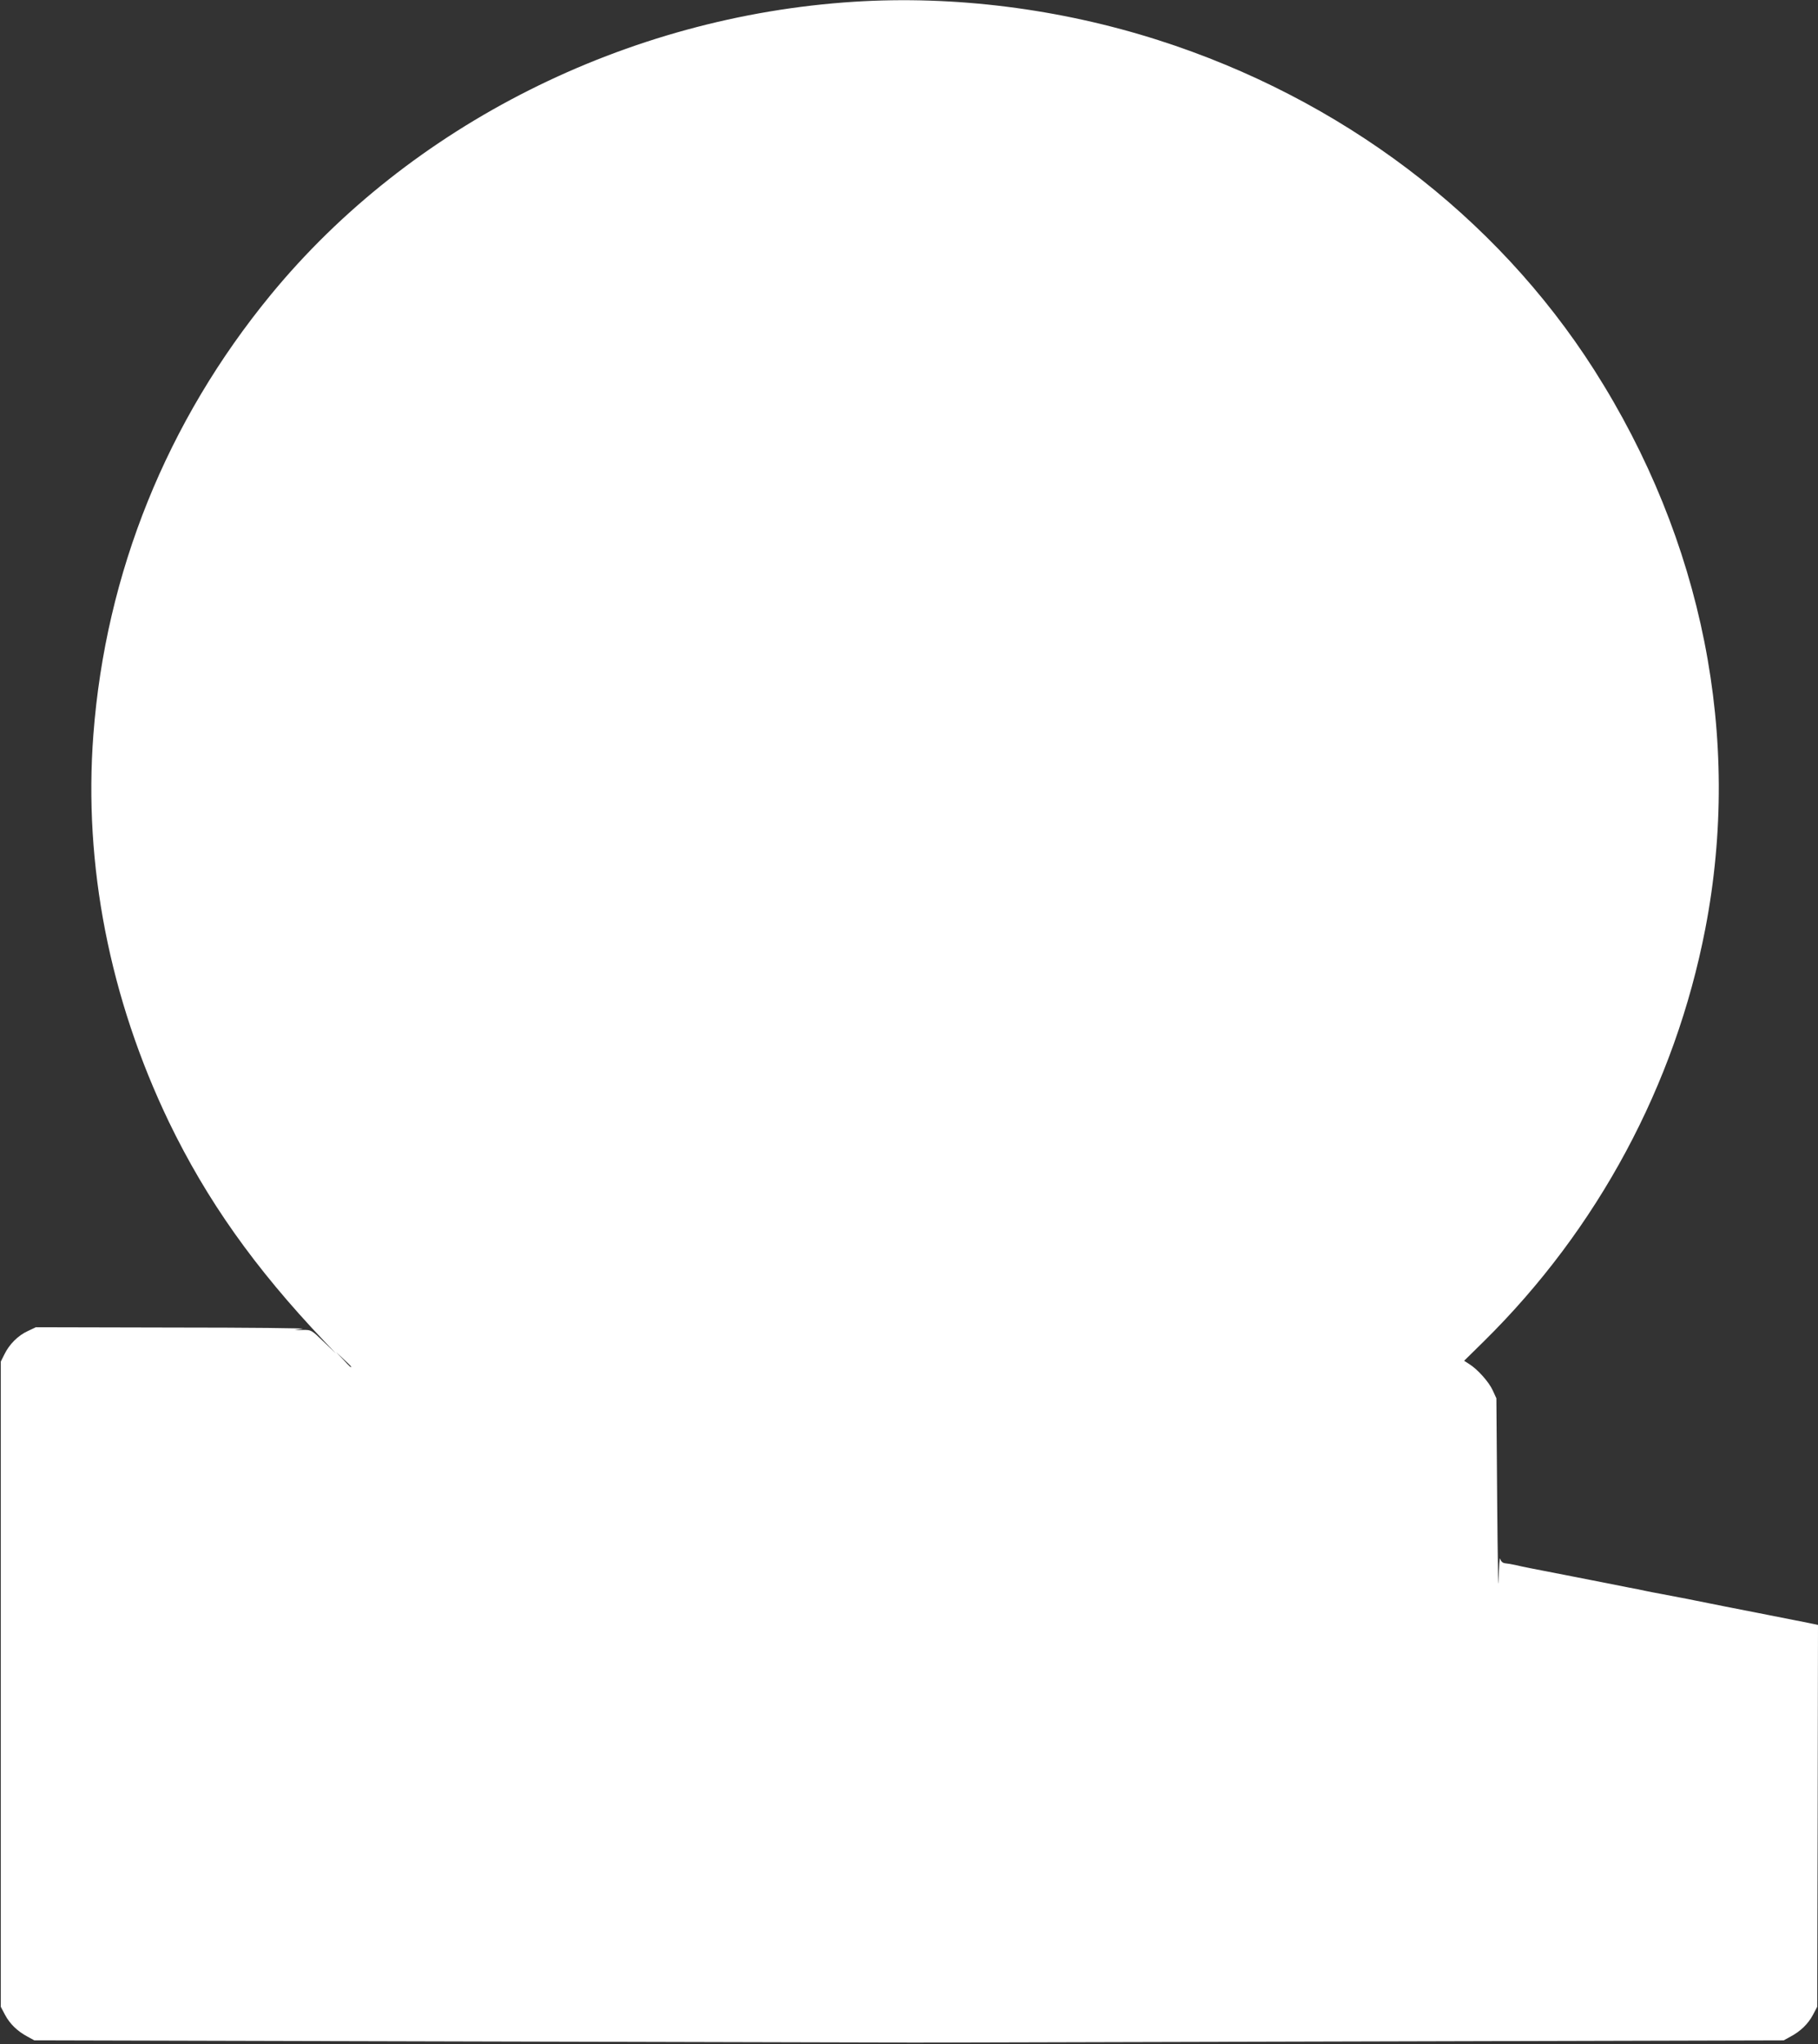
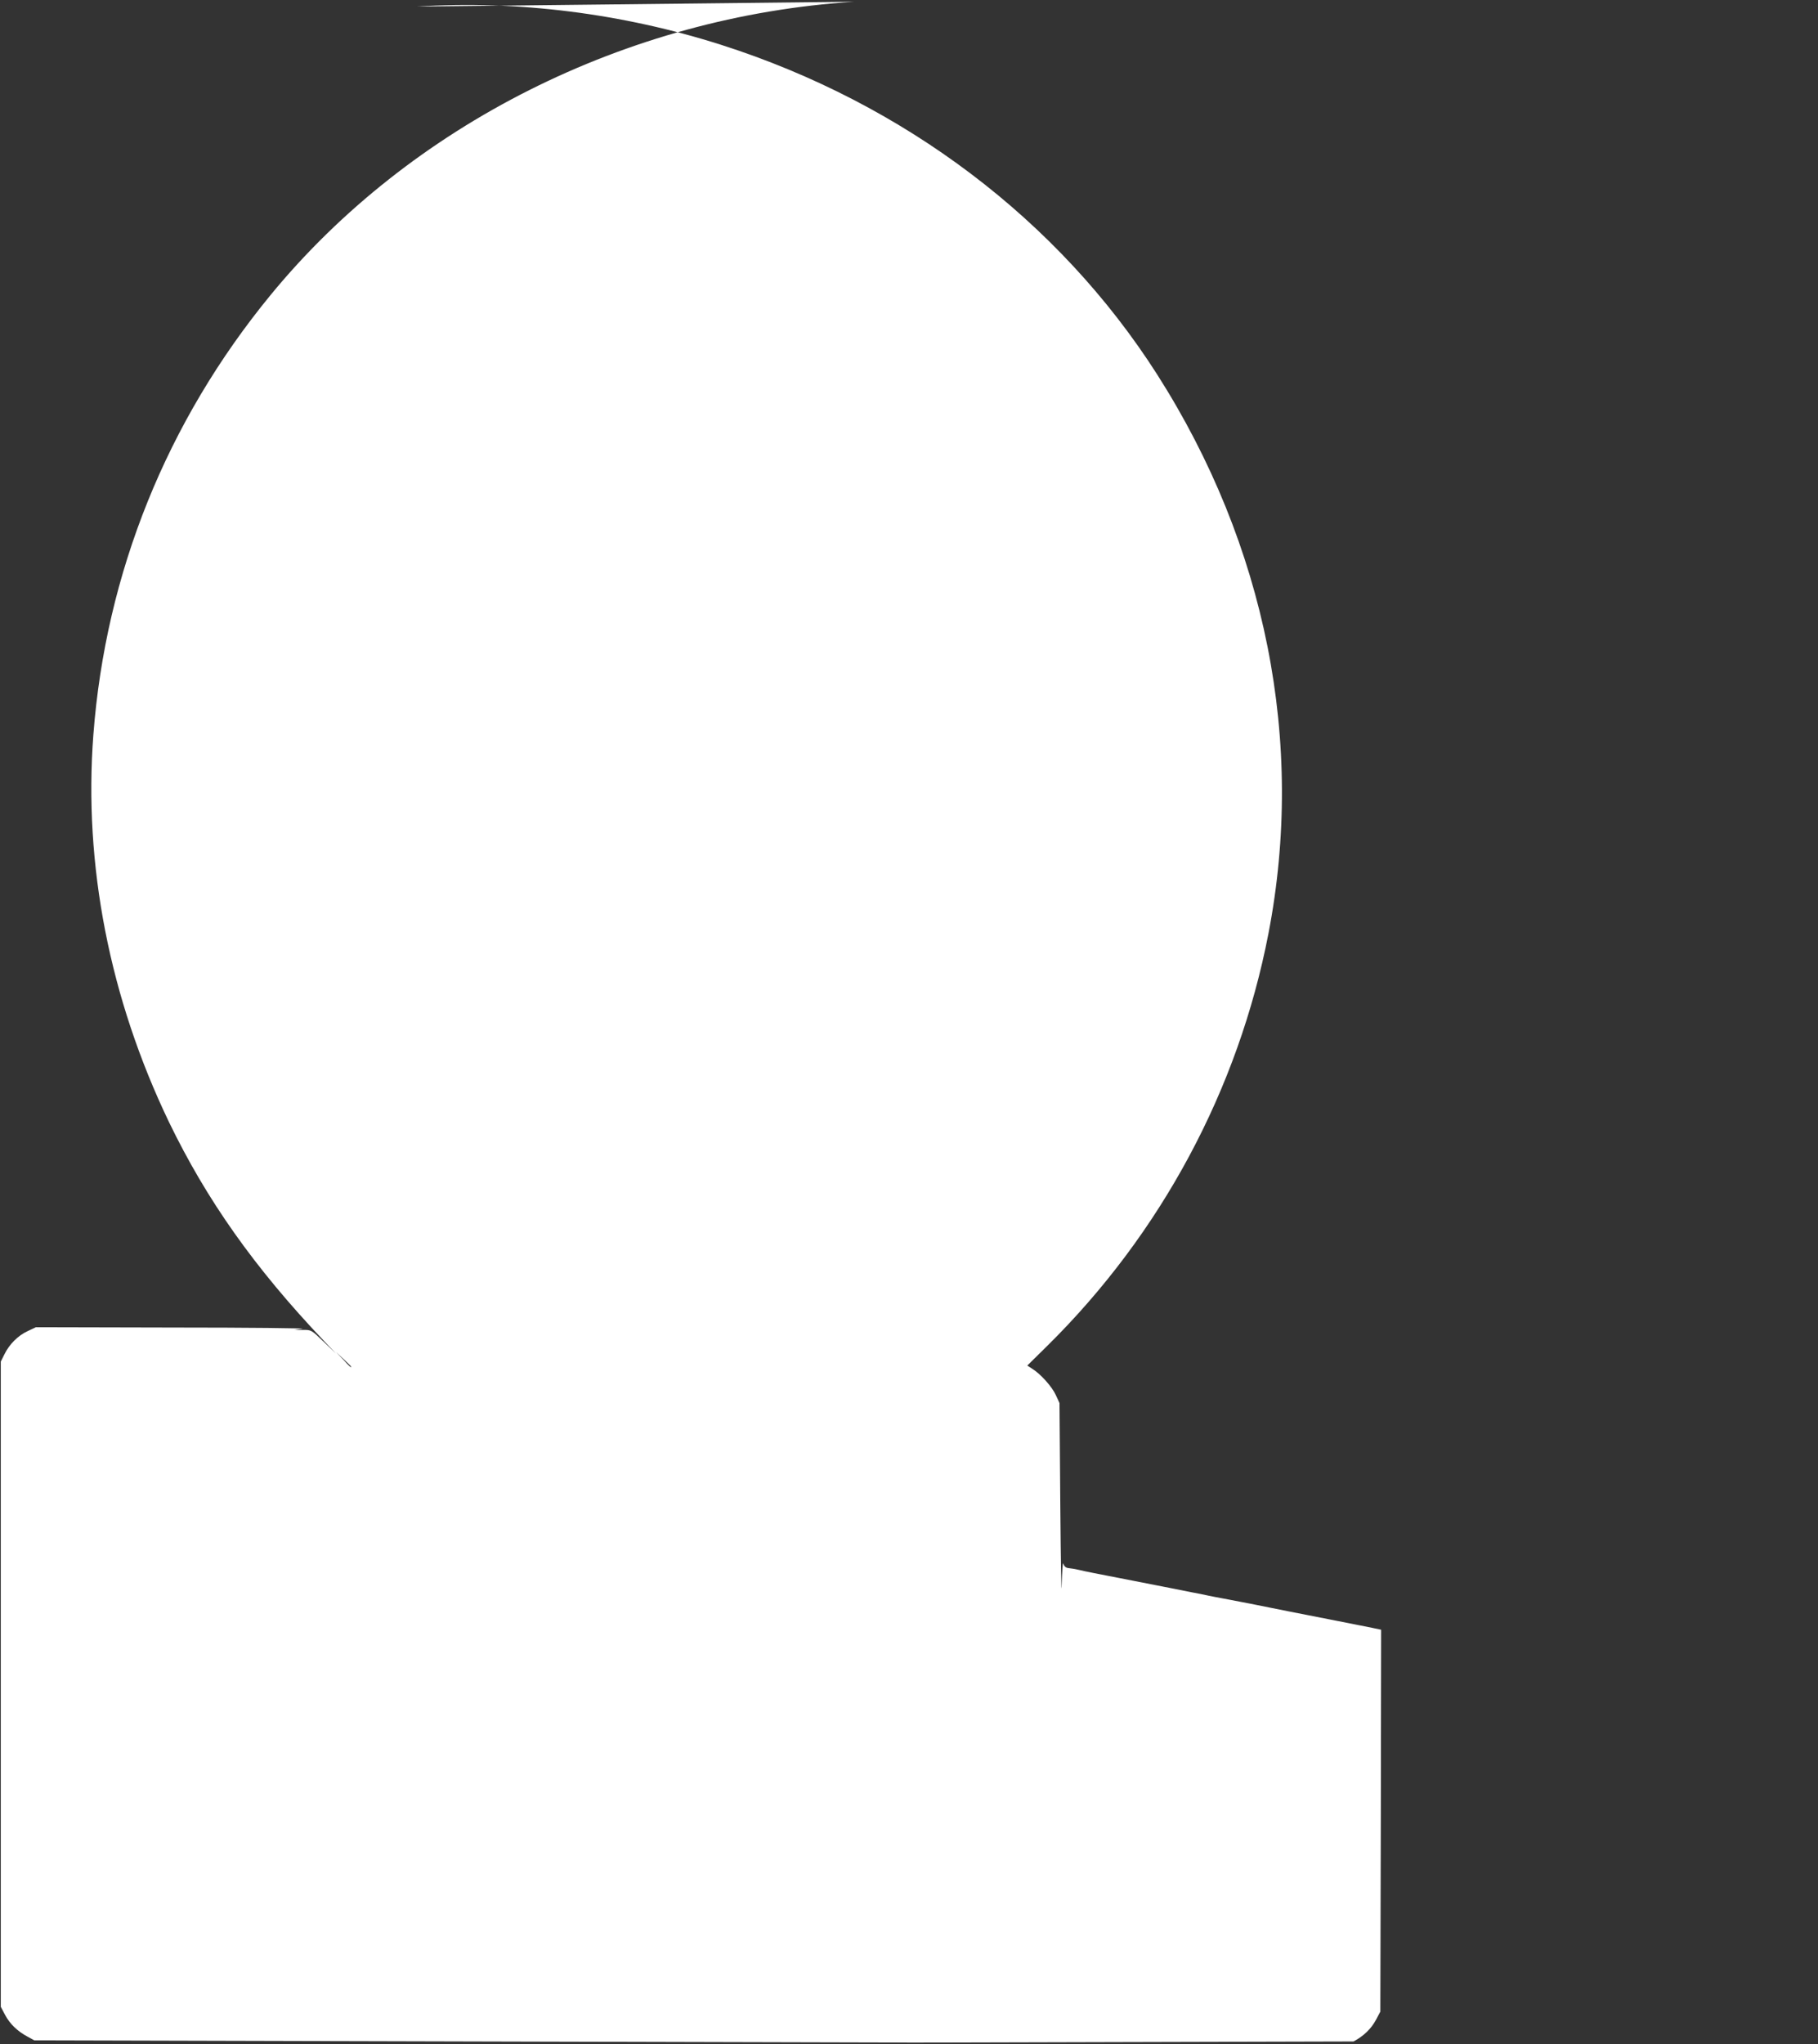
<svg xmlns="http://www.w3.org/2000/svg" version="1.0" width="1139pt" height="1280pt" viewBox="0 0 1139 1280" preserveAspectRatio="xMidYMid meet">
  <rect x="0" y="0" width="1139" height="1280" fill="#333333" stroke="none" />
  <g transform="translate(0,1280) scale(0.1,-0.1)" fill="#ffffff" stroke="none">
-     <path d="M5350 12789 c-1424 -91 -2779 -771 -3653 -1834 -652 -793 -1035 -1742 -1112 -2755 -62 -815 102 -1651 473 -2424 237 -490 536 -913 971 -1371 l76 -80 -77 74 c-77 74 -78 75 -130 74 l-53 -1 50 8 c28 4 -337 8 -810 8 l-860 2 -51 -24 c-61 -28 -115 -82 -146 -145 l-23 -46 0 -2020 0 -2020 27 -51 c30 -56 77 -102 141 -136 l42 -23 2735 -7 c1504 -4 2758 -7 2785 -7 28 0 1263 3 2745 7 l2695 7 42 23 c64 34 111 80 141 136 l27 51 3 1195 2 1196 -57 12 c-32 6 -150 30 -263 52 -113 22 -230 45 -260 51 -30 6 -77 15 -105 21 -27 5 -68 14 -90 18 -22 5 -66 13 -97 19 -32 6 -84 16 -115 22 -32 6 -76 14 -98 19 -22 5 -67 14 -100 20 -33 7 -80 16 -105 21 -25 5 -137 27 -250 49 -257 50 -305 59 -355 71 -22 5 -51 10 -65 11 -16 2 -26 11 -31 28 -4 14 -8 -47 -10 -135 -2 -88 -6 133 -9 490 l-5 650 -23 50 c-24 53 -96 133 -148 165 l-31 20 124 122 c714 704 1198 1606 1387 2583 231 1196 -15 2431 -697 3500 -617 966 -1585 1698 -2731 2064 -617 197 -1278 280 -1906 240z m-3150 -8546 c0 -8 -9 0 -50 45 l-45 47 48 -45 c26 -24 47 -45 47 -47z" />
+     <path d="M5350 12789 c-1424 -91 -2779 -771 -3653 -1834 -652 -793 -1035 -1742 -1112 -2755 -62 -815 102 -1651 473 -2424 237 -490 536 -913 971 -1371 l76 -80 -77 74 c-77 74 -78 75 -130 74 l-53 -1 50 8 c28 4 -337 8 -810 8 l-860 2 -51 -24 c-61 -28 -115 -82 -146 -145 l-23 -46 0 -2020 0 -2020 27 -51 c30 -56 77 -102 141 -136 l42 -23 2735 -7 c1504 -4 2758 -7 2785 -7 28 0 1263 3 2745 7 c64 34 111 80 141 136 l27 51 3 1195 2 1196 -57 12 c-32 6 -150 30 -263 52 -113 22 -230 45 -260 51 -30 6 -77 15 -105 21 -27 5 -68 14 -90 18 -22 5 -66 13 -97 19 -32 6 -84 16 -115 22 -32 6 -76 14 -98 19 -22 5 -67 14 -100 20 -33 7 -80 16 -105 21 -25 5 -137 27 -250 49 -257 50 -305 59 -355 71 -22 5 -51 10 -65 11 -16 2 -26 11 -31 28 -4 14 -8 -47 -10 -135 -2 -88 -6 133 -9 490 l-5 650 -23 50 c-24 53 -96 133 -148 165 l-31 20 124 122 c714 704 1198 1606 1387 2583 231 1196 -15 2431 -697 3500 -617 966 -1585 1698 -2731 2064 -617 197 -1278 280 -1906 240z m-3150 -8546 c0 -8 -9 0 -50 45 l-45 47 48 -45 c26 -24 47 -45 47 -47z" />
  </g>
</svg>